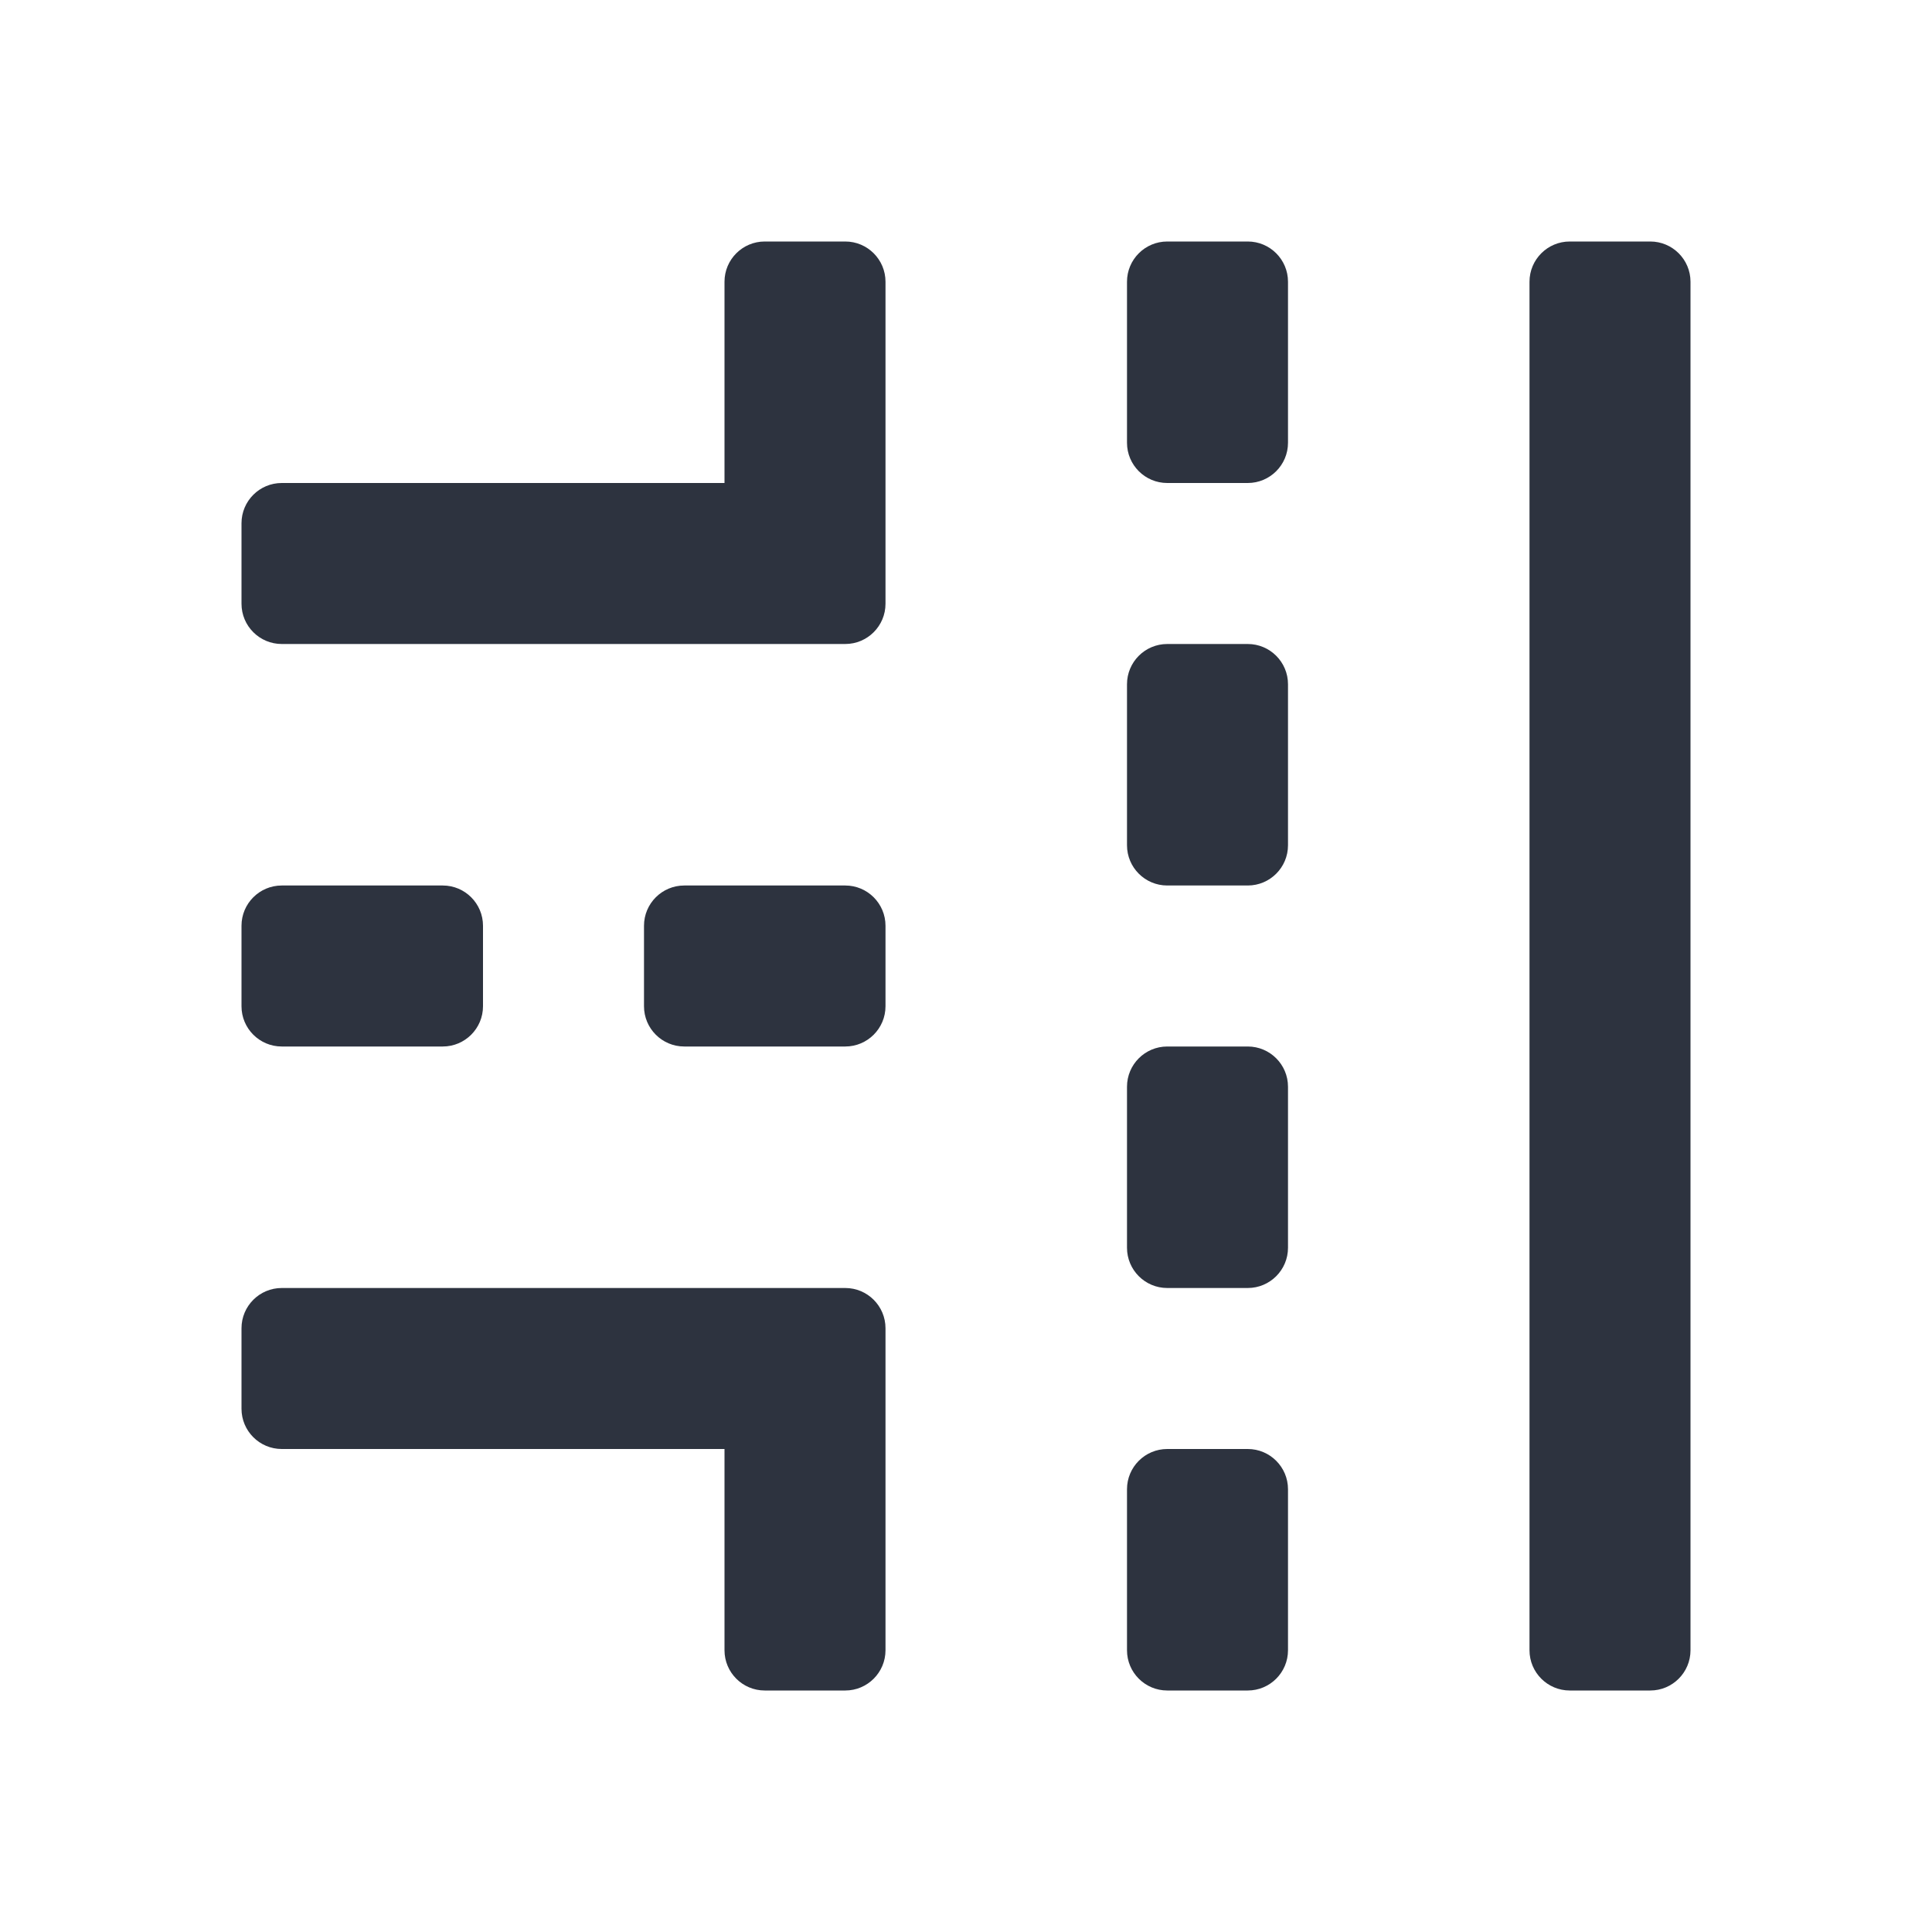
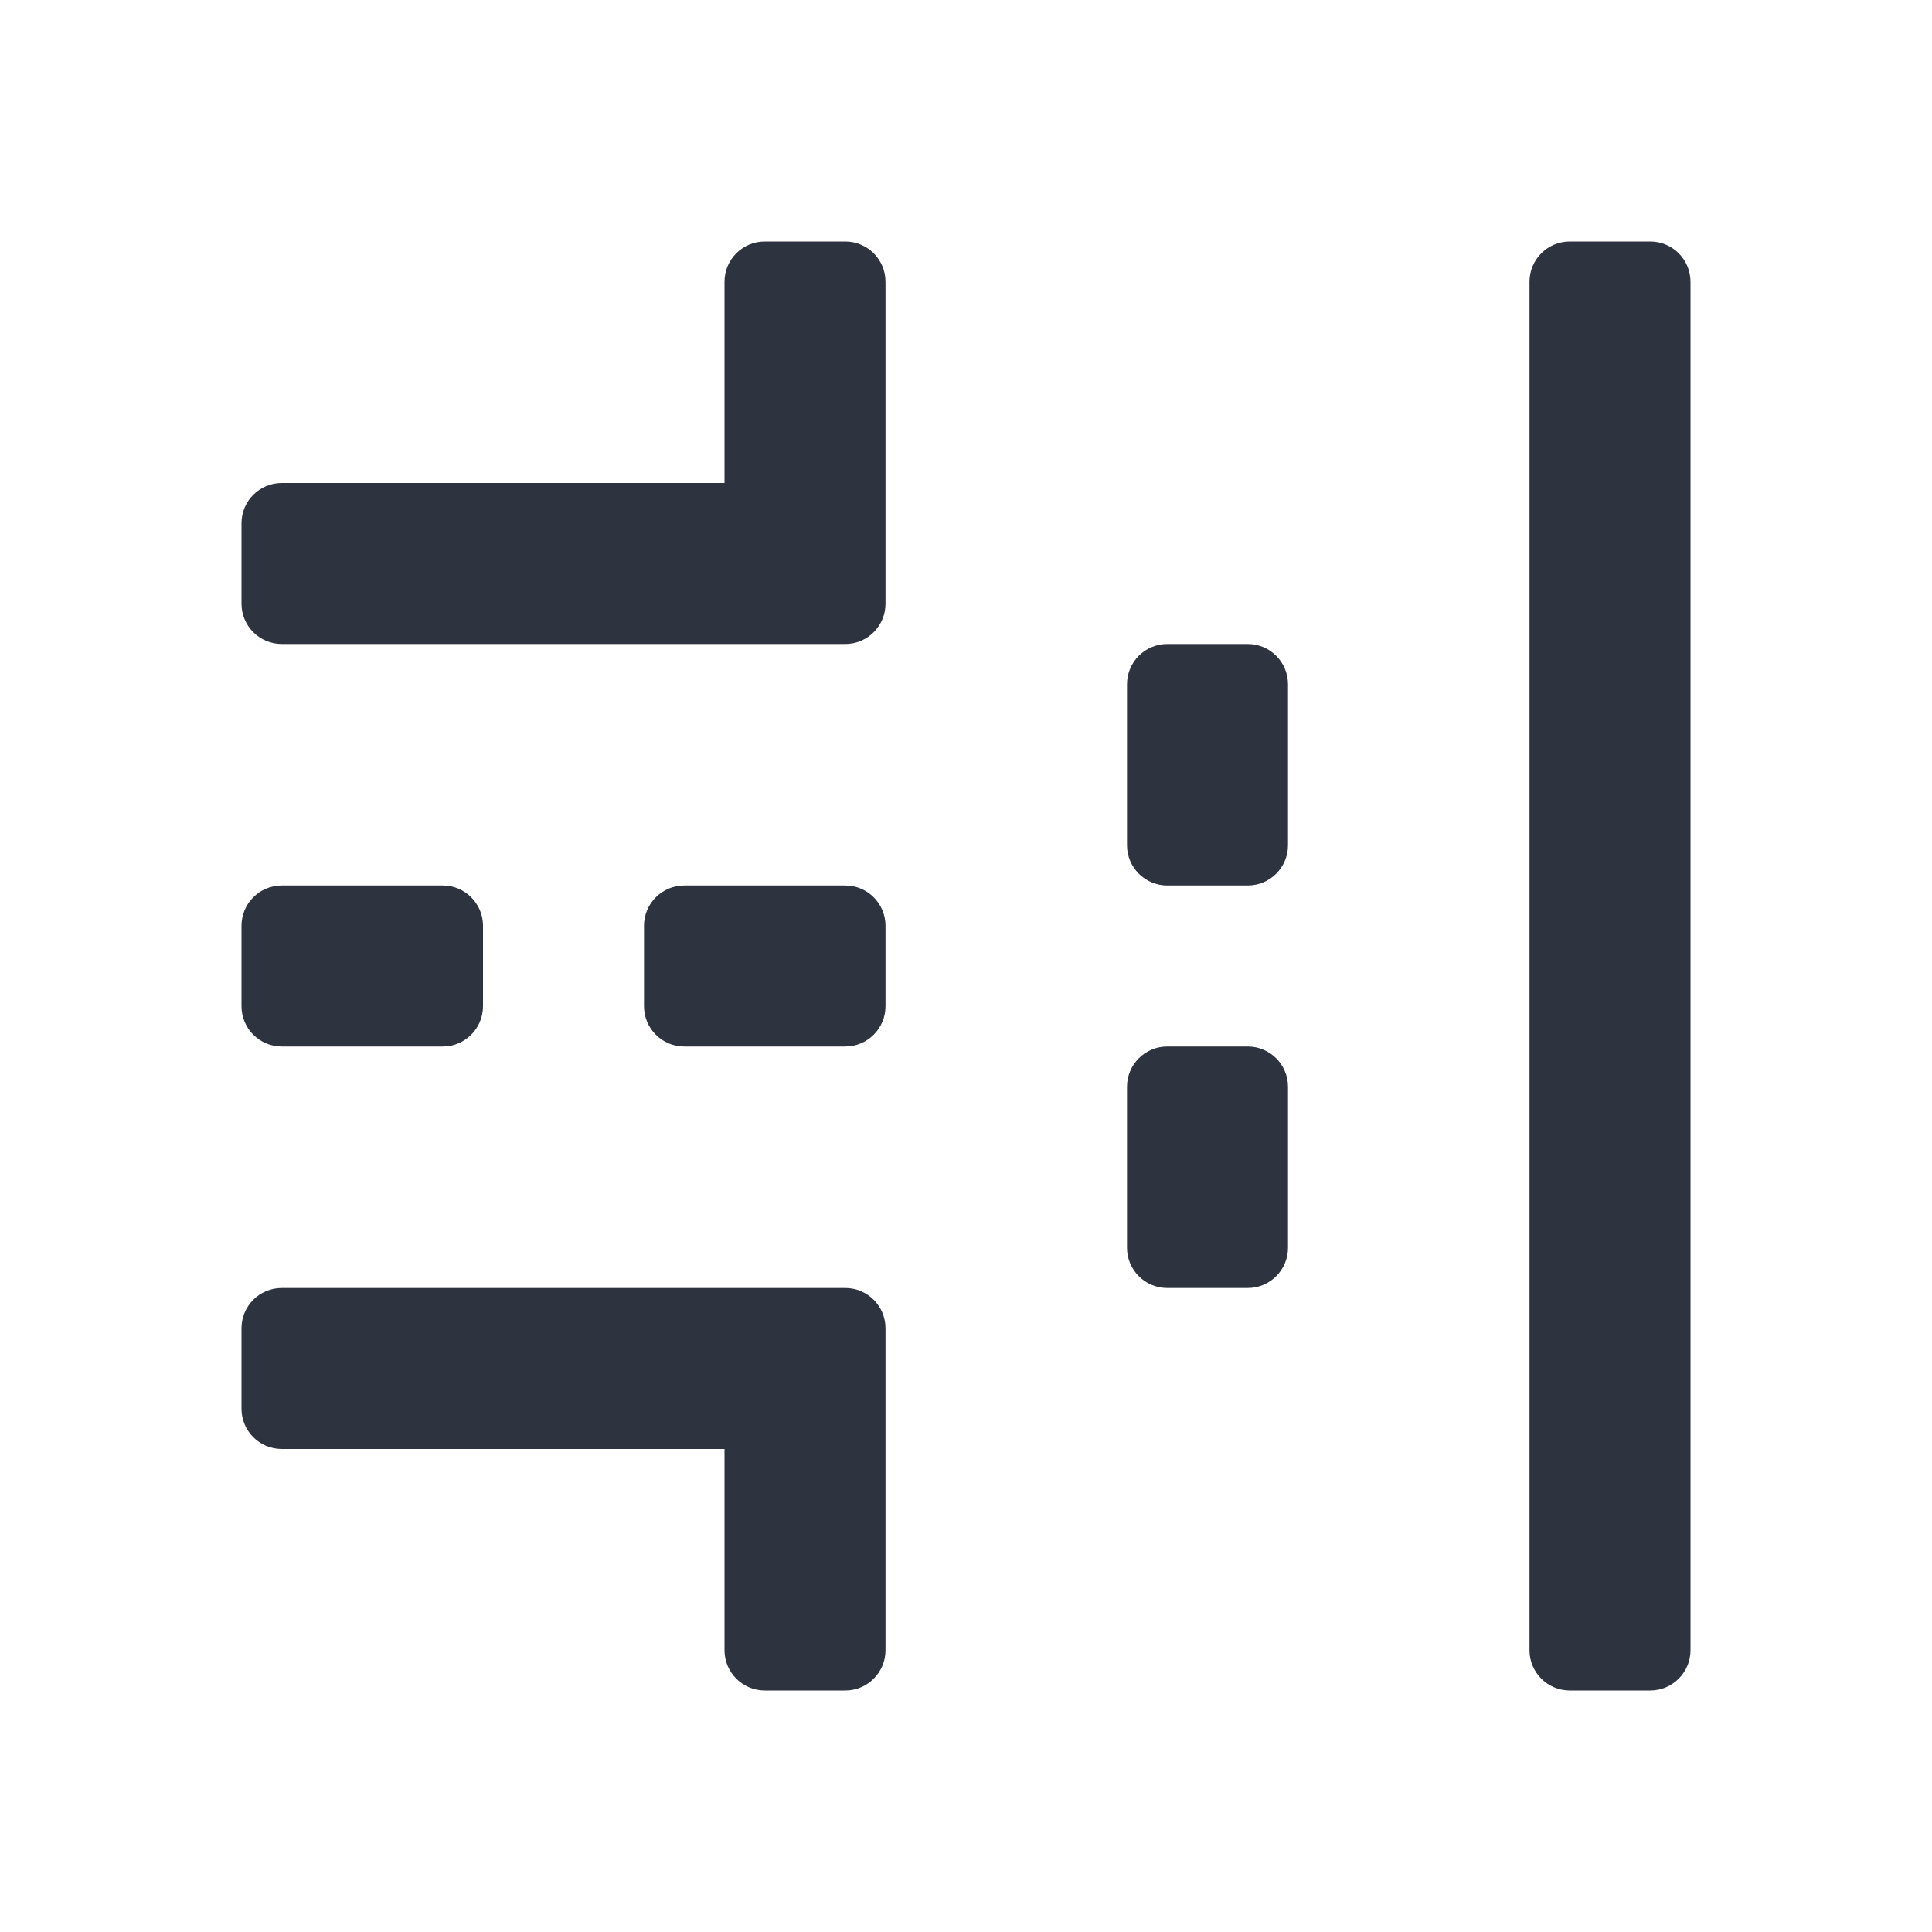
<svg xmlns="http://www.w3.org/2000/svg" width="24" height="24" viewBox="0 0 24 24" fill="none">
  <path d="M9 3.5C9 3.224 9.224 3 9.5 3H10.5C10.776 3 11 3.224 11 3.5V7.5C11 7.776 10.776 8 10.5 8H3.5C3.224 8 3 7.776 3 7.5V6.5C3 6.224 3.224 6 3.5 6H9V3.5Z" fill="#2D333F" />
  <path d="M9 20.5V18H3.5C3.224 18 3 17.776 3 17.5V16.5C3 16.224 3.224 16 3.5 16H10.5C10.776 16 11 16.224 11 16.5V20.5C11 20.776 10.776 21 10.5 21H9.5C9.224 21 9 20.776 9 20.5Z" fill="#2D333F" />
-   <path d="M14.5 3H15.5C15.776 3 16 3.224 16 3.5V5.5C16 5.776 15.776 6 15.5 6H14.5C14.224 6 14 5.776 14 5.5V3.5C14 3.224 14.224 3 14.5 3Z" fill="#2D333F" />
  <path d="M14 8.5C14 8.224 14.224 8 14.5 8H15.5C15.776 8 16 8.224 16 8.5V10.5C16 10.776 15.776 11 15.5 11H14.5C14.224 11 14 10.776 14 10.5V8.5Z" fill="#2D333F" />
  <path d="M14.5 13H15.5C15.776 13 16 13.224 16 13.5V15.5C16 15.776 15.776 16 15.5 16H14.5C14.224 16 14 15.776 14 15.5V13.5C14 13.224 14.224 13 14.5 13Z" fill="#2D333F" />
-   <path d="M14 18.5C14 18.224 14.224 18 14.5 18H15.5C15.776 18 16 18.224 16 18.5V20.5C16 20.776 15.776 21 15.5 21H14.5C14.224 21 14 20.776 14 20.5V18.5Z" fill="#2D333F" />
  <path d="M19.5 3H20.5C20.776 3 21 3.224 21 3.5V20.5C21 20.776 20.776 21 20.5 21H19.5C19.224 21 19 20.776 19 20.5V3.5C19 3.224 19.224 3 19.5 3Z" fill="#2D333F" />
  <path d="M8 11.5C8 11.224 8.224 11 8.5 11H10.5C10.776 11 11 11.224 11 11.5V12.5C11 12.776 10.776 13 10.5 13H8.5C8.224 13 8 12.776 8 12.5V11.5Z" fill="#2D333F" />
  <path d="M3.5 11H5.5C5.776 11 6 11.224 6 11.5V12.5C6 12.776 5.776 13 5.5 13H3.5C3.224 13 3 12.776 3 12.5V11.5C3 11.224 3.224 11 3.5 11Z" fill="#2D333F" />
</svg>